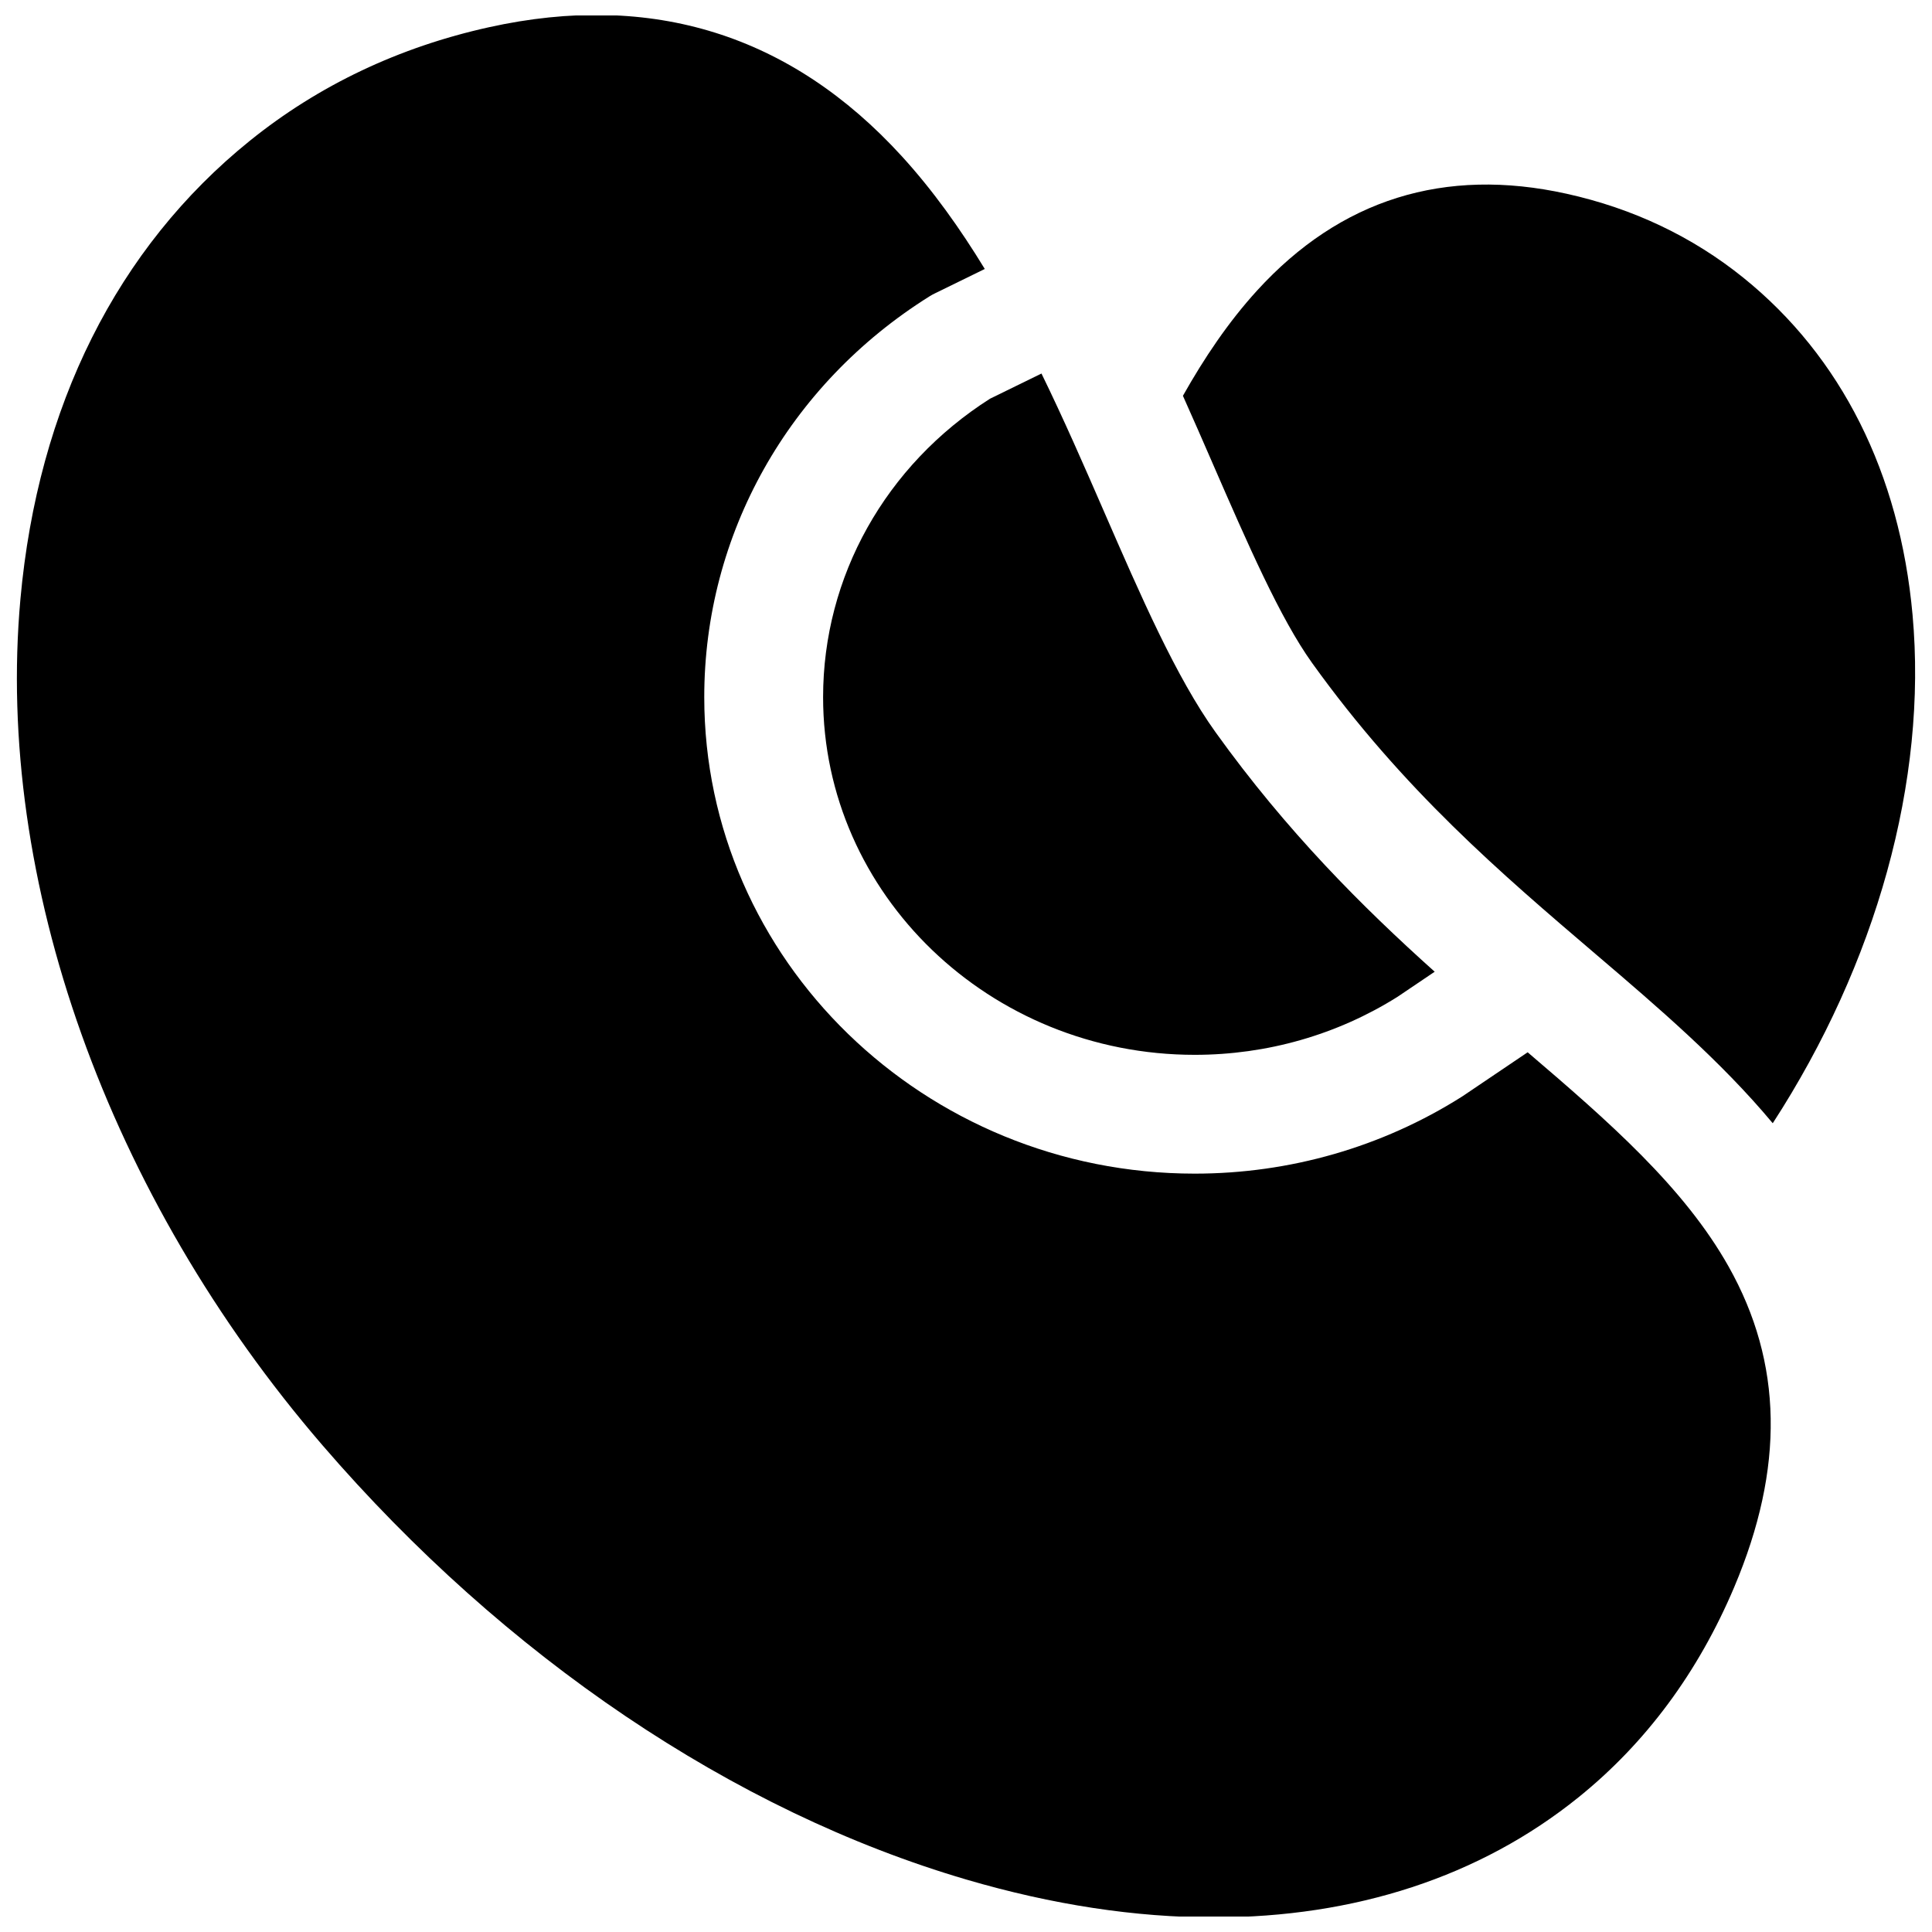
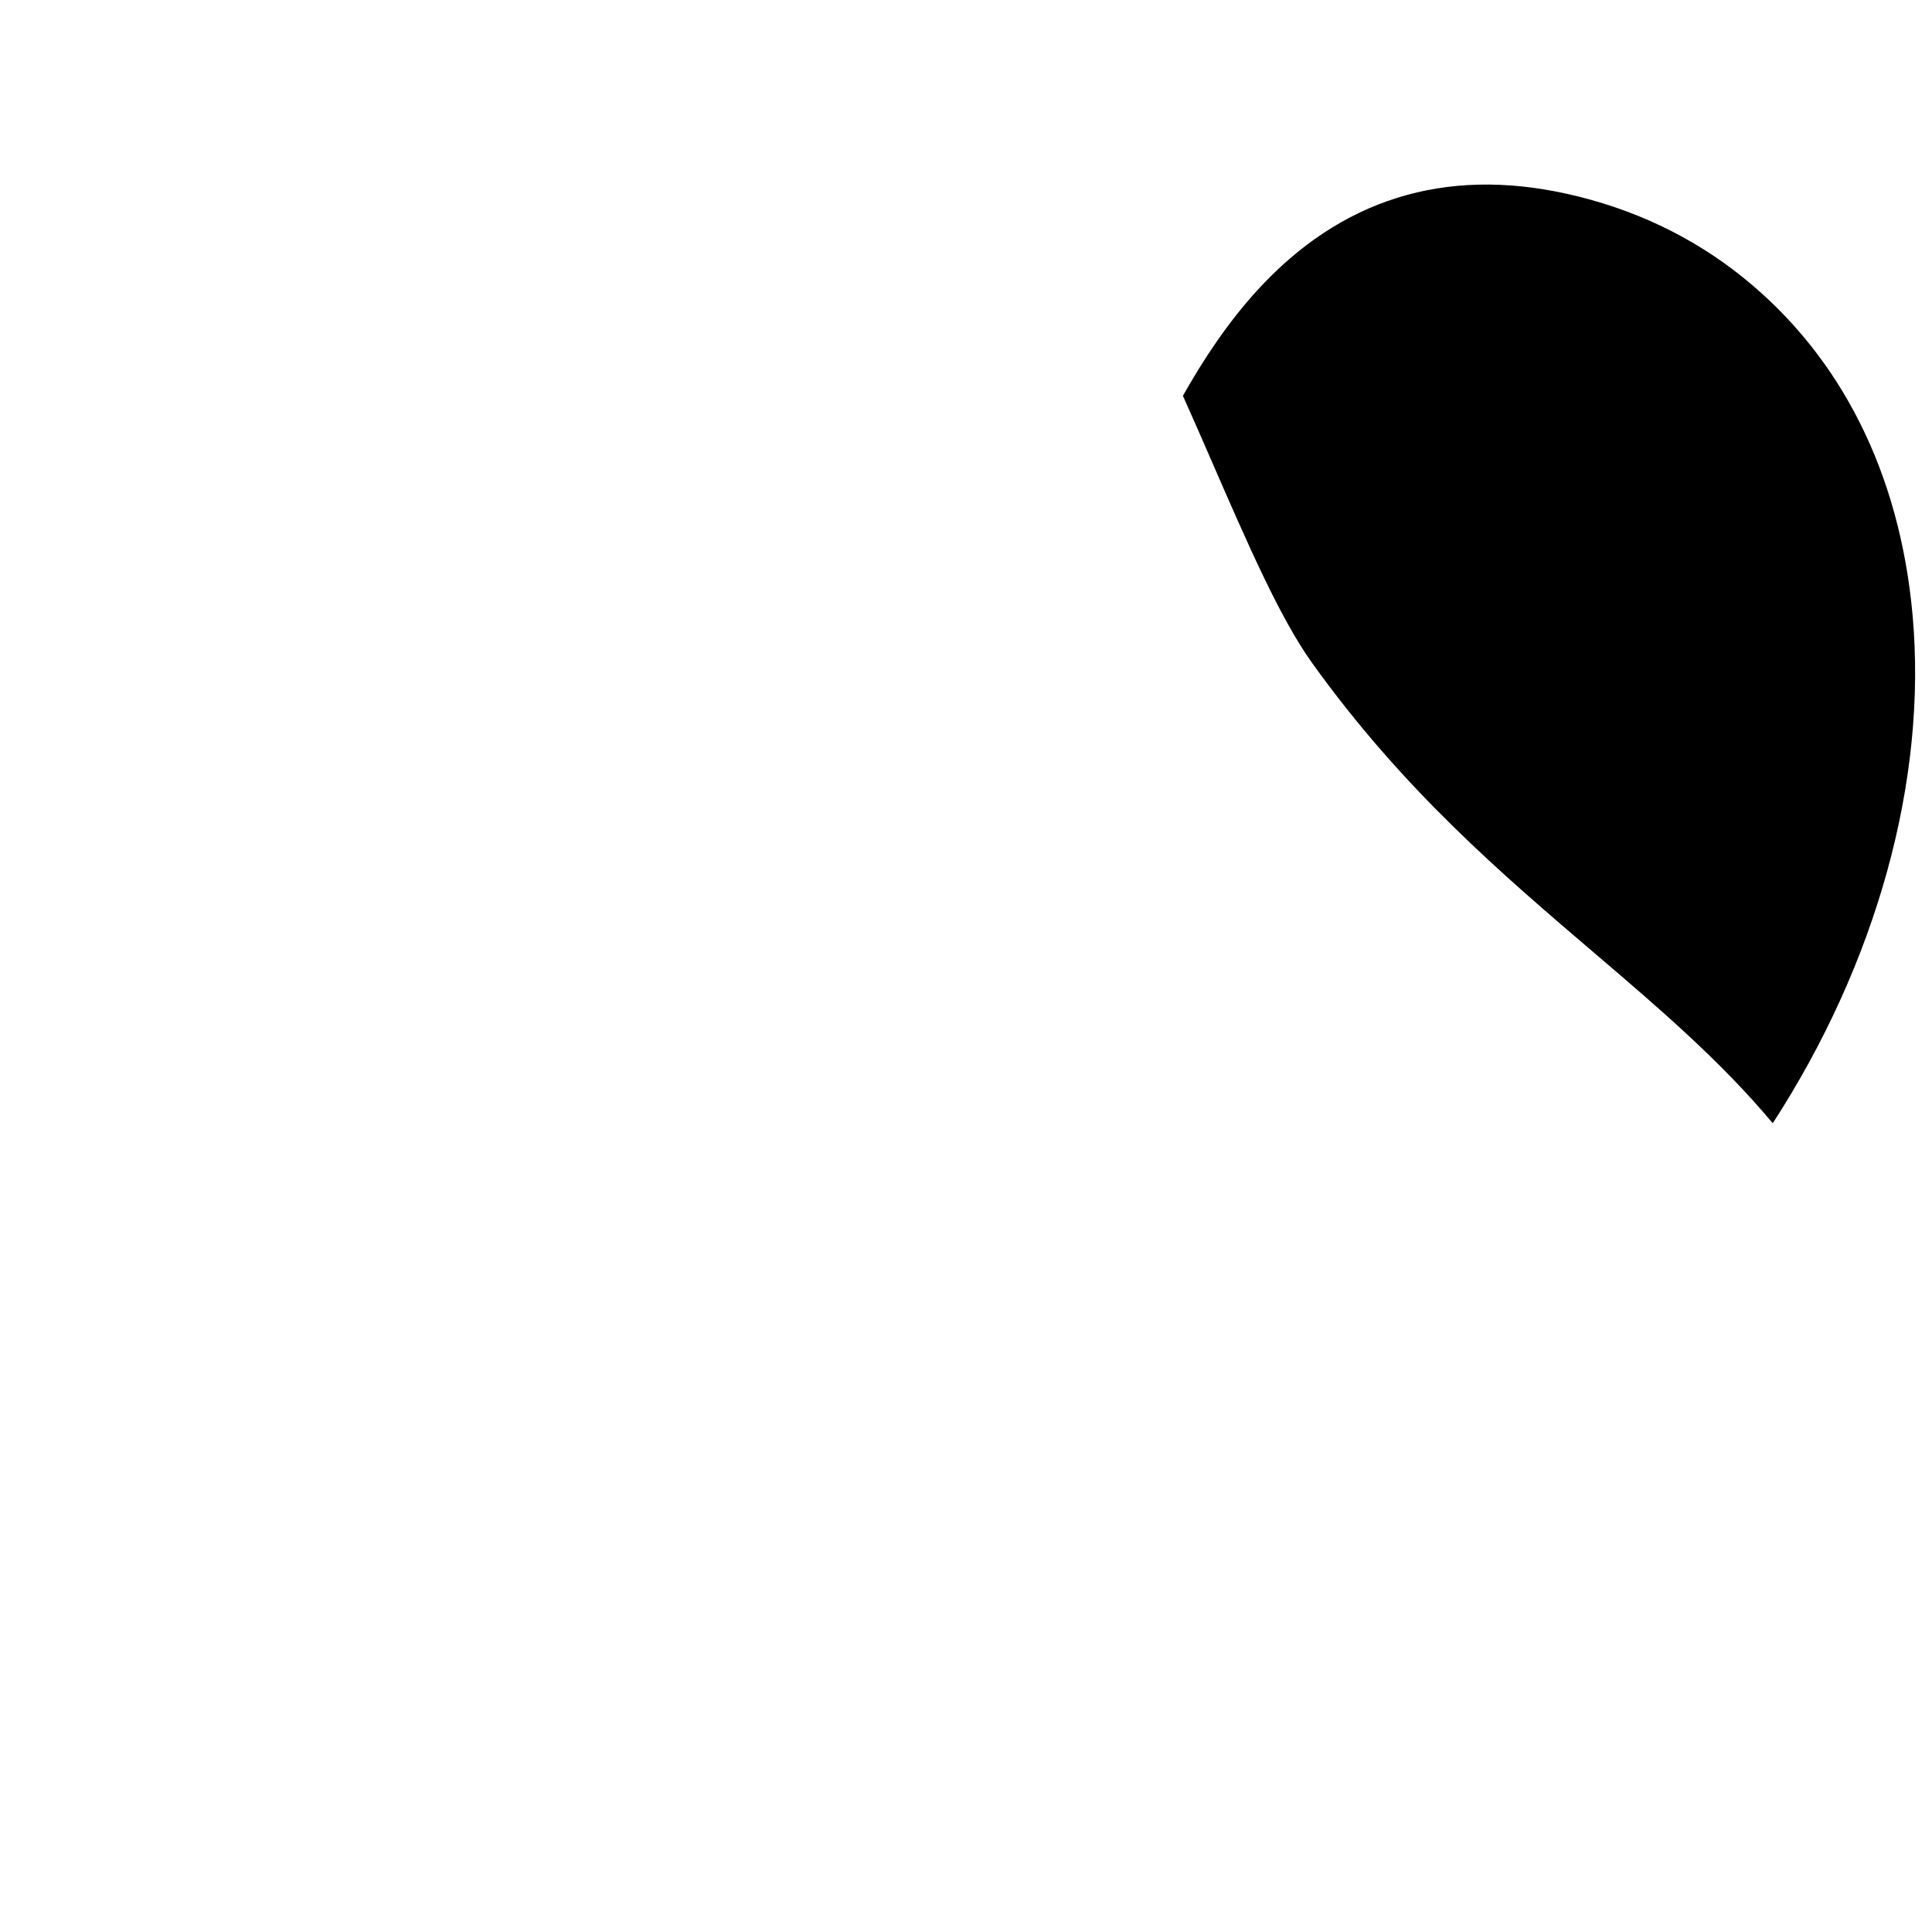
<svg xmlns="http://www.w3.org/2000/svg" width="800px" height="800px" version="1.1" viewBox="144 144 512 512">
  <defs>
    <clipPath id="b">
-       <path d="m148.09 148.09h465.91v503.81h-465.91z" />
-     </clipPath>
+       </clipPath>
    <clipPath id="a">
      <path d="m457 192h194.9v250h-194.9z" />
    </clipPath>
  </defs>
  <g clip-path="url(#b)">
-     <path d="m602.1 479.65c-11.832-21.035-31.836-38.496-53.254-56.785l-17.109 11.551c-0.133 0.09-0.27 0.18-0.406 0.266-21.082 13.309-45.535 20.344-70.715 20.344-71.668 0-129.98-56.648-129.98-126.28 0-43.105 22.309-82.805 59.68-106.2 0.465-0.293 0.945-0.559 1.438-0.797l13.223-6.469c-6.519-10.695-13.742-20.84-21.969-29.855-29.422-32.25-66.238-43.758-109.43-34.207-23.832 5.269-45.156 15.395-63.379 30.098-35.137 28.348-56.156 70.336-60.785 121.43-6.742 74.43 23.176 158.26 80.027 224.24 48.359 56.121 108.97 97.004 170.67 115.12 22.844 6.707 44.875 10.023 65.621 10.023 37.312 0 70.461-10.742 96.613-31.844 17.82-14.375 31.695-33.109 41.242-55.68 13.375-31.617 12.887-59.406-1.484-84.953z" />
-   </g>
-   <path d="m436.49 279.37c-5.129-11.777-10.512-24.141-16.488-36.379l-13.645 6.676c-27.707 17.648-44.227 47.152-44.227 79.082 0 52.27 44.184 94.793 98.488 94.793 19.145 0 37.711-5.309 53.711-15.355l9.879-6.668c-19.152-17.168-39.199-37.172-58.055-63.441-10.449-14.566-19.785-36.008-29.664-58.707z" />
+     </g>
  <g clip-path="url(#a)">
    <path d="m465.36 266.8c9.195 21.125 17.879 41.074 26.375 52.914 24.105 33.59 50.062 55.746 75.168 77.172 16.387 13.98 33.148 28.305 46.891 44.785 27.418-42.27 41.039-90.738 37.051-134.74-3.398-37.52-18.898-68.406-44.82-89.32-13.488-10.883-29.254-18.375-46.863-22.266-32.367-7.156-59.969 1.473-82.027 25.656-7.598 8.328-14.012 17.887-19.648 27.891 2.715 6.059 5.328 12.051 7.875 17.91z" />
  </g>
</svg>